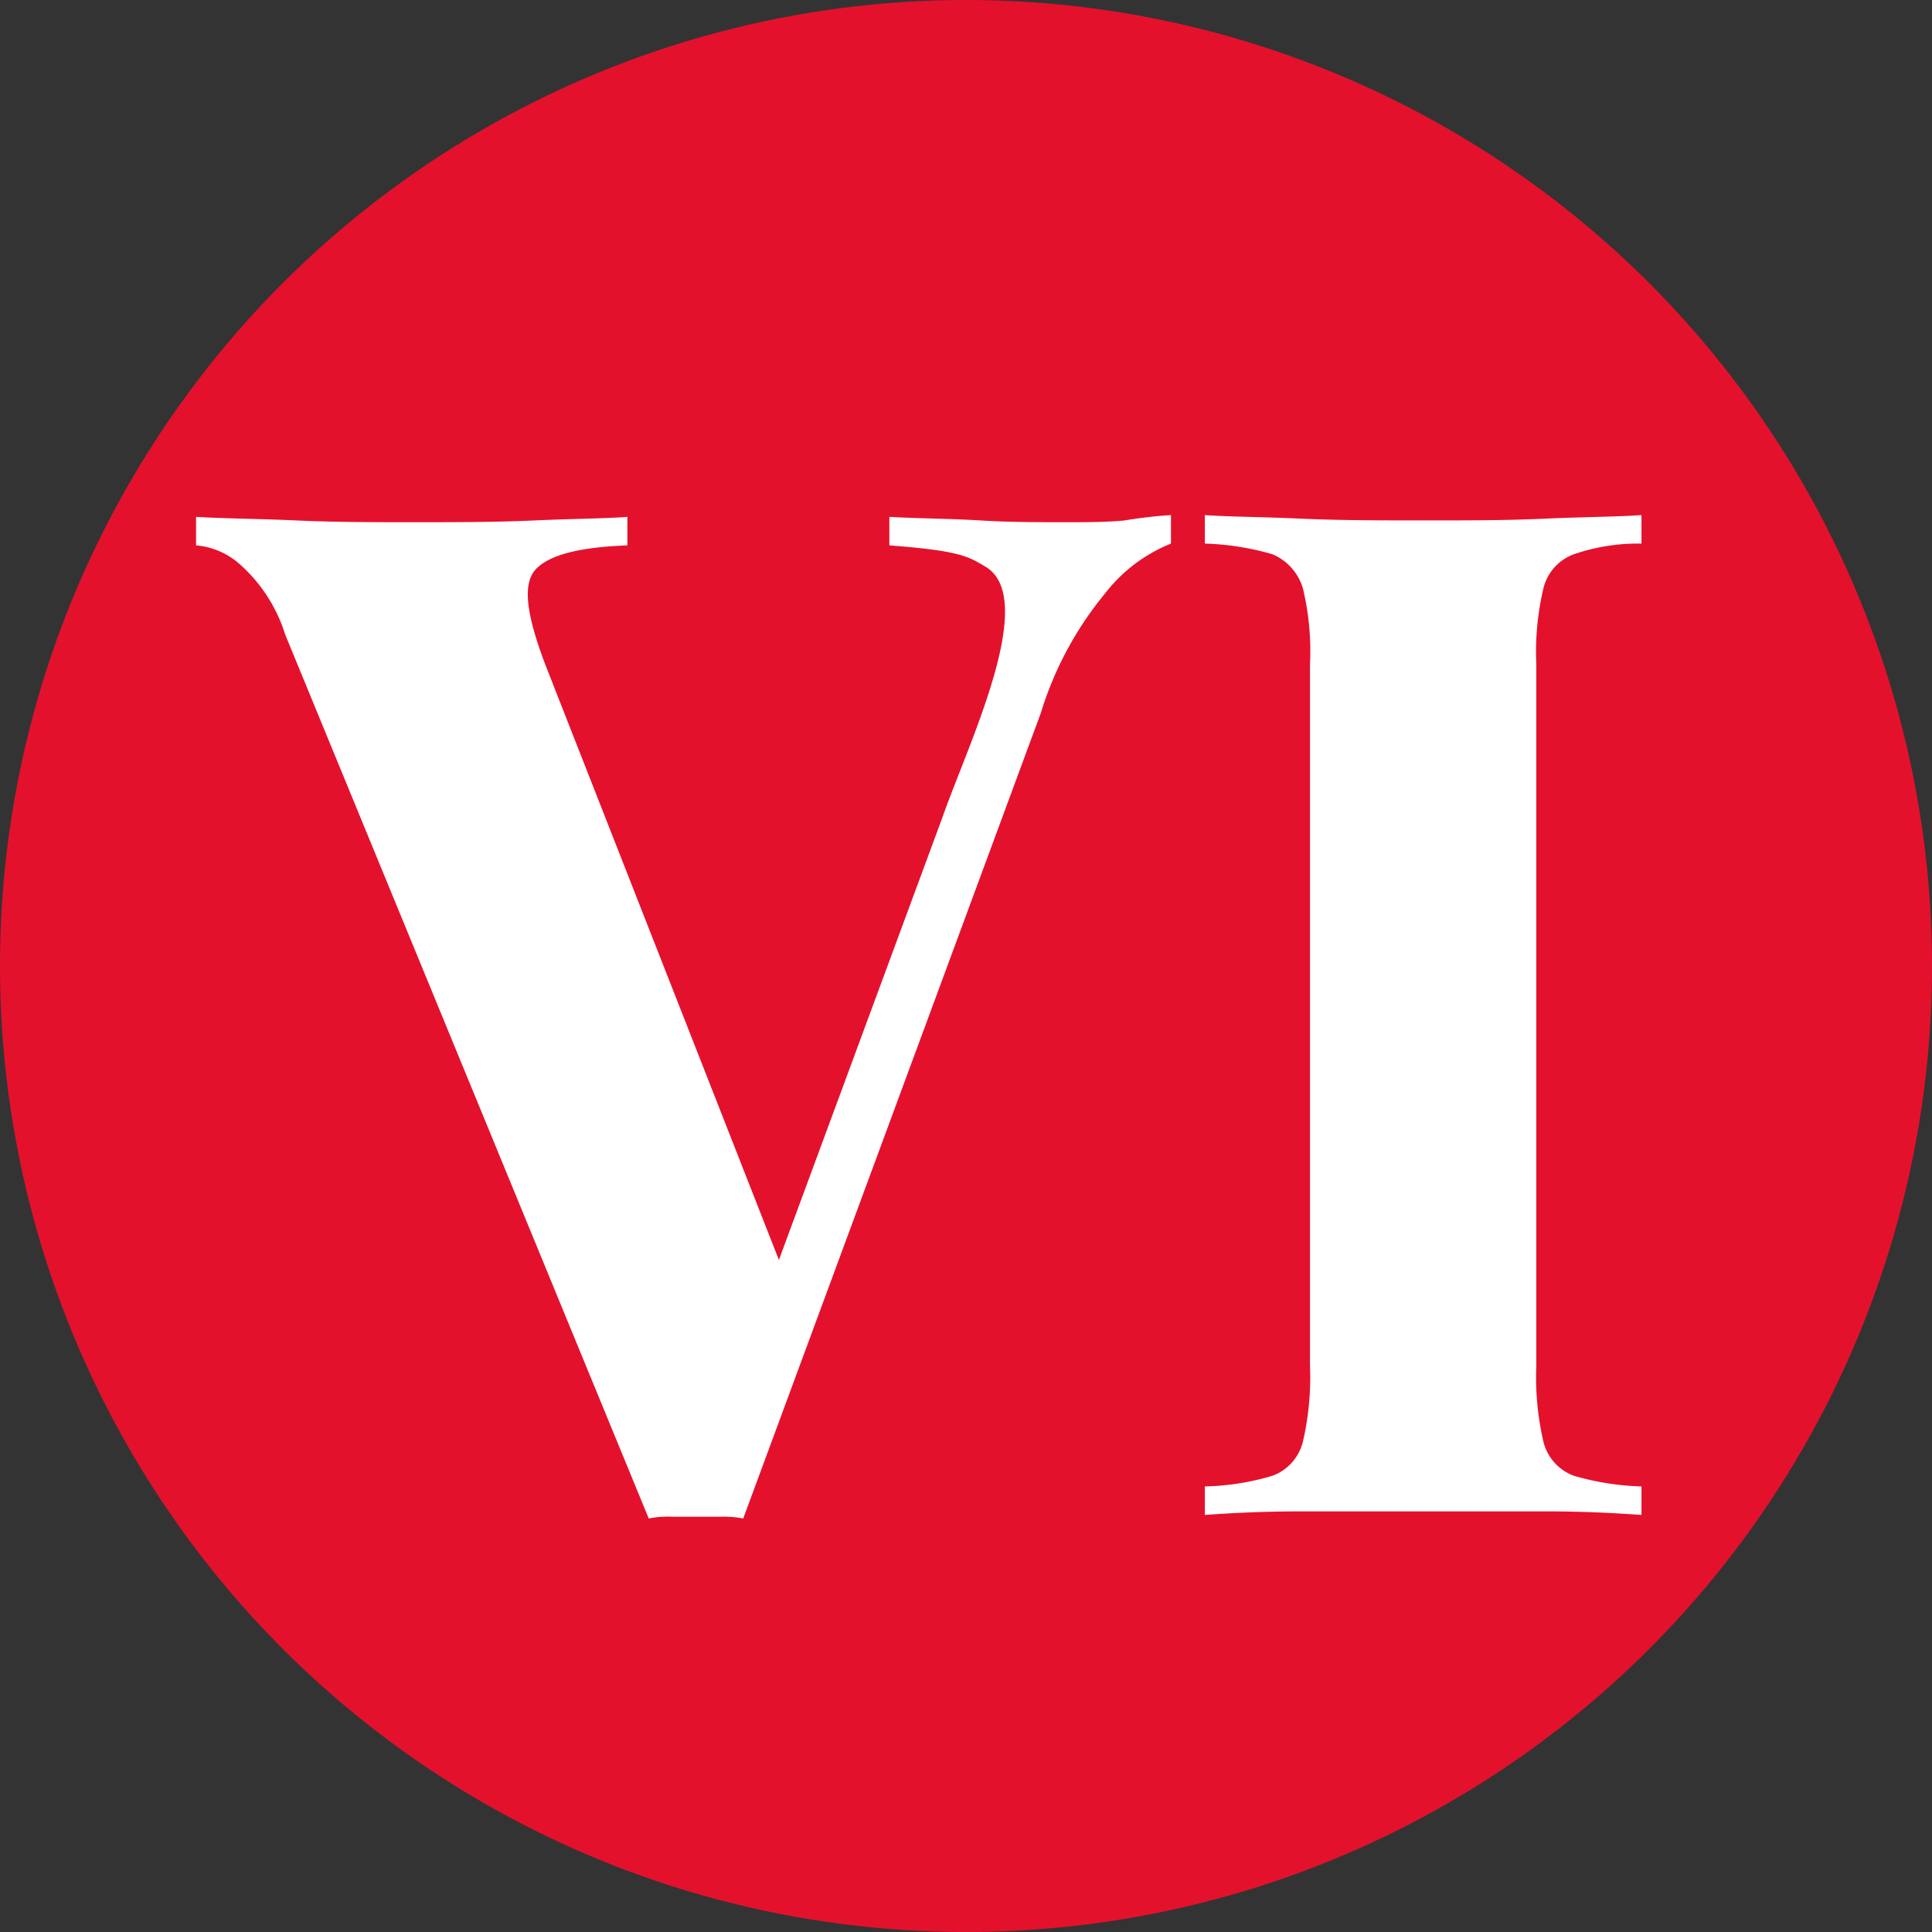
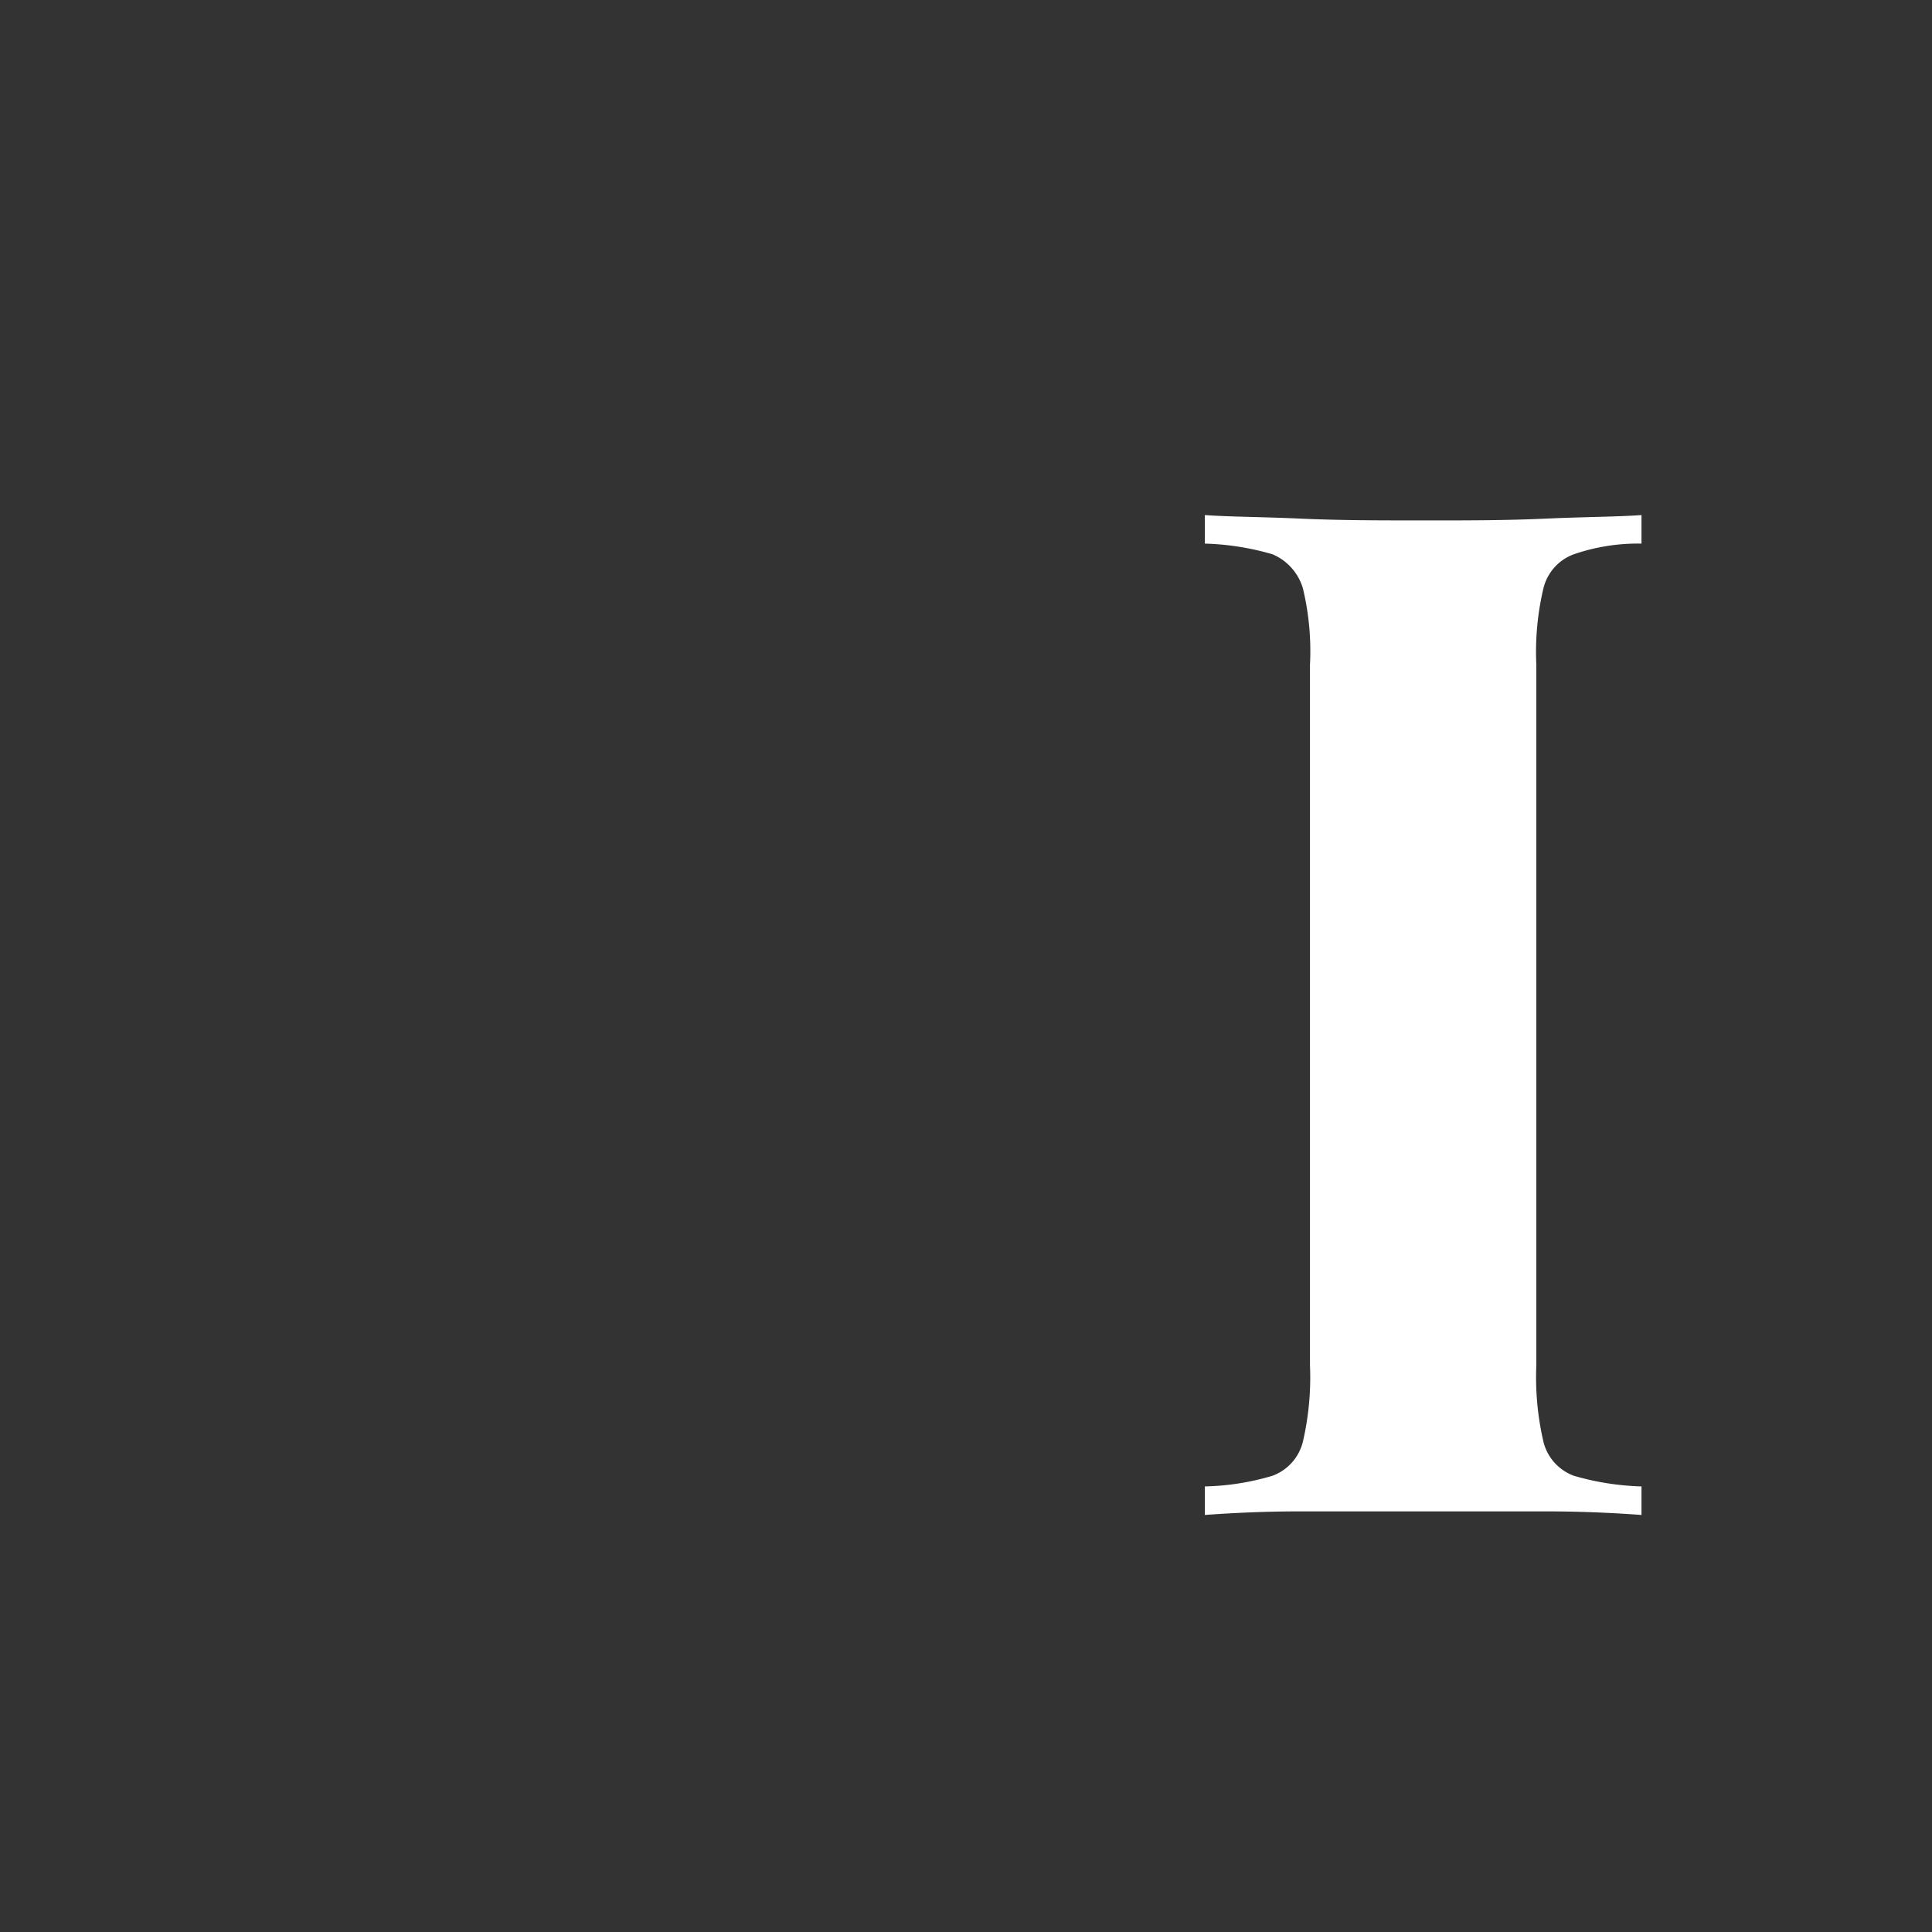
<svg xmlns="http://www.w3.org/2000/svg" viewBox="0 0 108.4 108.4">
  <rect x="0" y="0" width="108.4" height="108.4" fill="#333333" stroke="none" />
-   <circle cx="54.2" cy="54.2" r="54.2" fill="#e4112d" />
  <g style="isolation:isolate">
-     <path d="M65.7,28.9v1.6A8.82,8.82,0,0,0,62,33.3,19.48,19.48,0,0,0,58.4,40L41.7,85.2a5.7,5.7,0,0,0-1.3-.1H37.7a5.28,5.28,0,0,0-1.3.1L16,35.6a8.74,8.74,0,0,0-2.5-3.9A4.21,4.21,0,0,0,11,30.6V29c1.6.1,3.4.1,5.6.2s4.3.1,6.5.1c2.4,0,4.7,0,6.9-.1s3.9-.1,5.2-.2v1.6c-2.6.1-4.3.5-5.1,1.3s-.6,2.5.5,5.4L45,74l-3,1.3L52.9,45.8c1.4-4,5.4-12.2,2.4-14-1-.6-1.5-.9-5.4-1.2V29c1.8.1,3.5.1,5.1.2s3.2.1,4.8.1c1.2,0,2.3,0,3.3-.1A26,26,0,0,1,65.7,28.9Z" fill="#fff" />
    <path d="M92.1,28.9v1.6a11.08,11.08,0,0,0-3.8.6A2.72,2.72,0,0,0,86.6,33a15.51,15.51,0,0,0-.4,4.3V76.6a16,16,0,0,0,.4,4.3,2.73,2.73,0,0,0,1.7,1.9,15,15,0,0,0,3.8.6V85c-1.4-.1-3.2-.2-5.4-.2H73c-2.2,0-4,.1-5.4.2V83.4a14.26,14.26,0,0,0,3.8-.6,2.73,2.73,0,0,0,1.7-1.9,16,16,0,0,0,.4-4.3V37.3a15.07,15.07,0,0,0-.4-4.3,3,3,0,0,0-1.7-1.9,15,15,0,0,0-3.8-.6V28.9c1.4.1,3.2.1,5.4.2s4.6.1,7.1.1c2.2,0,4.4,0,6.6-.1S90.7,29,92.1,28.9Z" fill="#fff" />
  </g>
</svg>